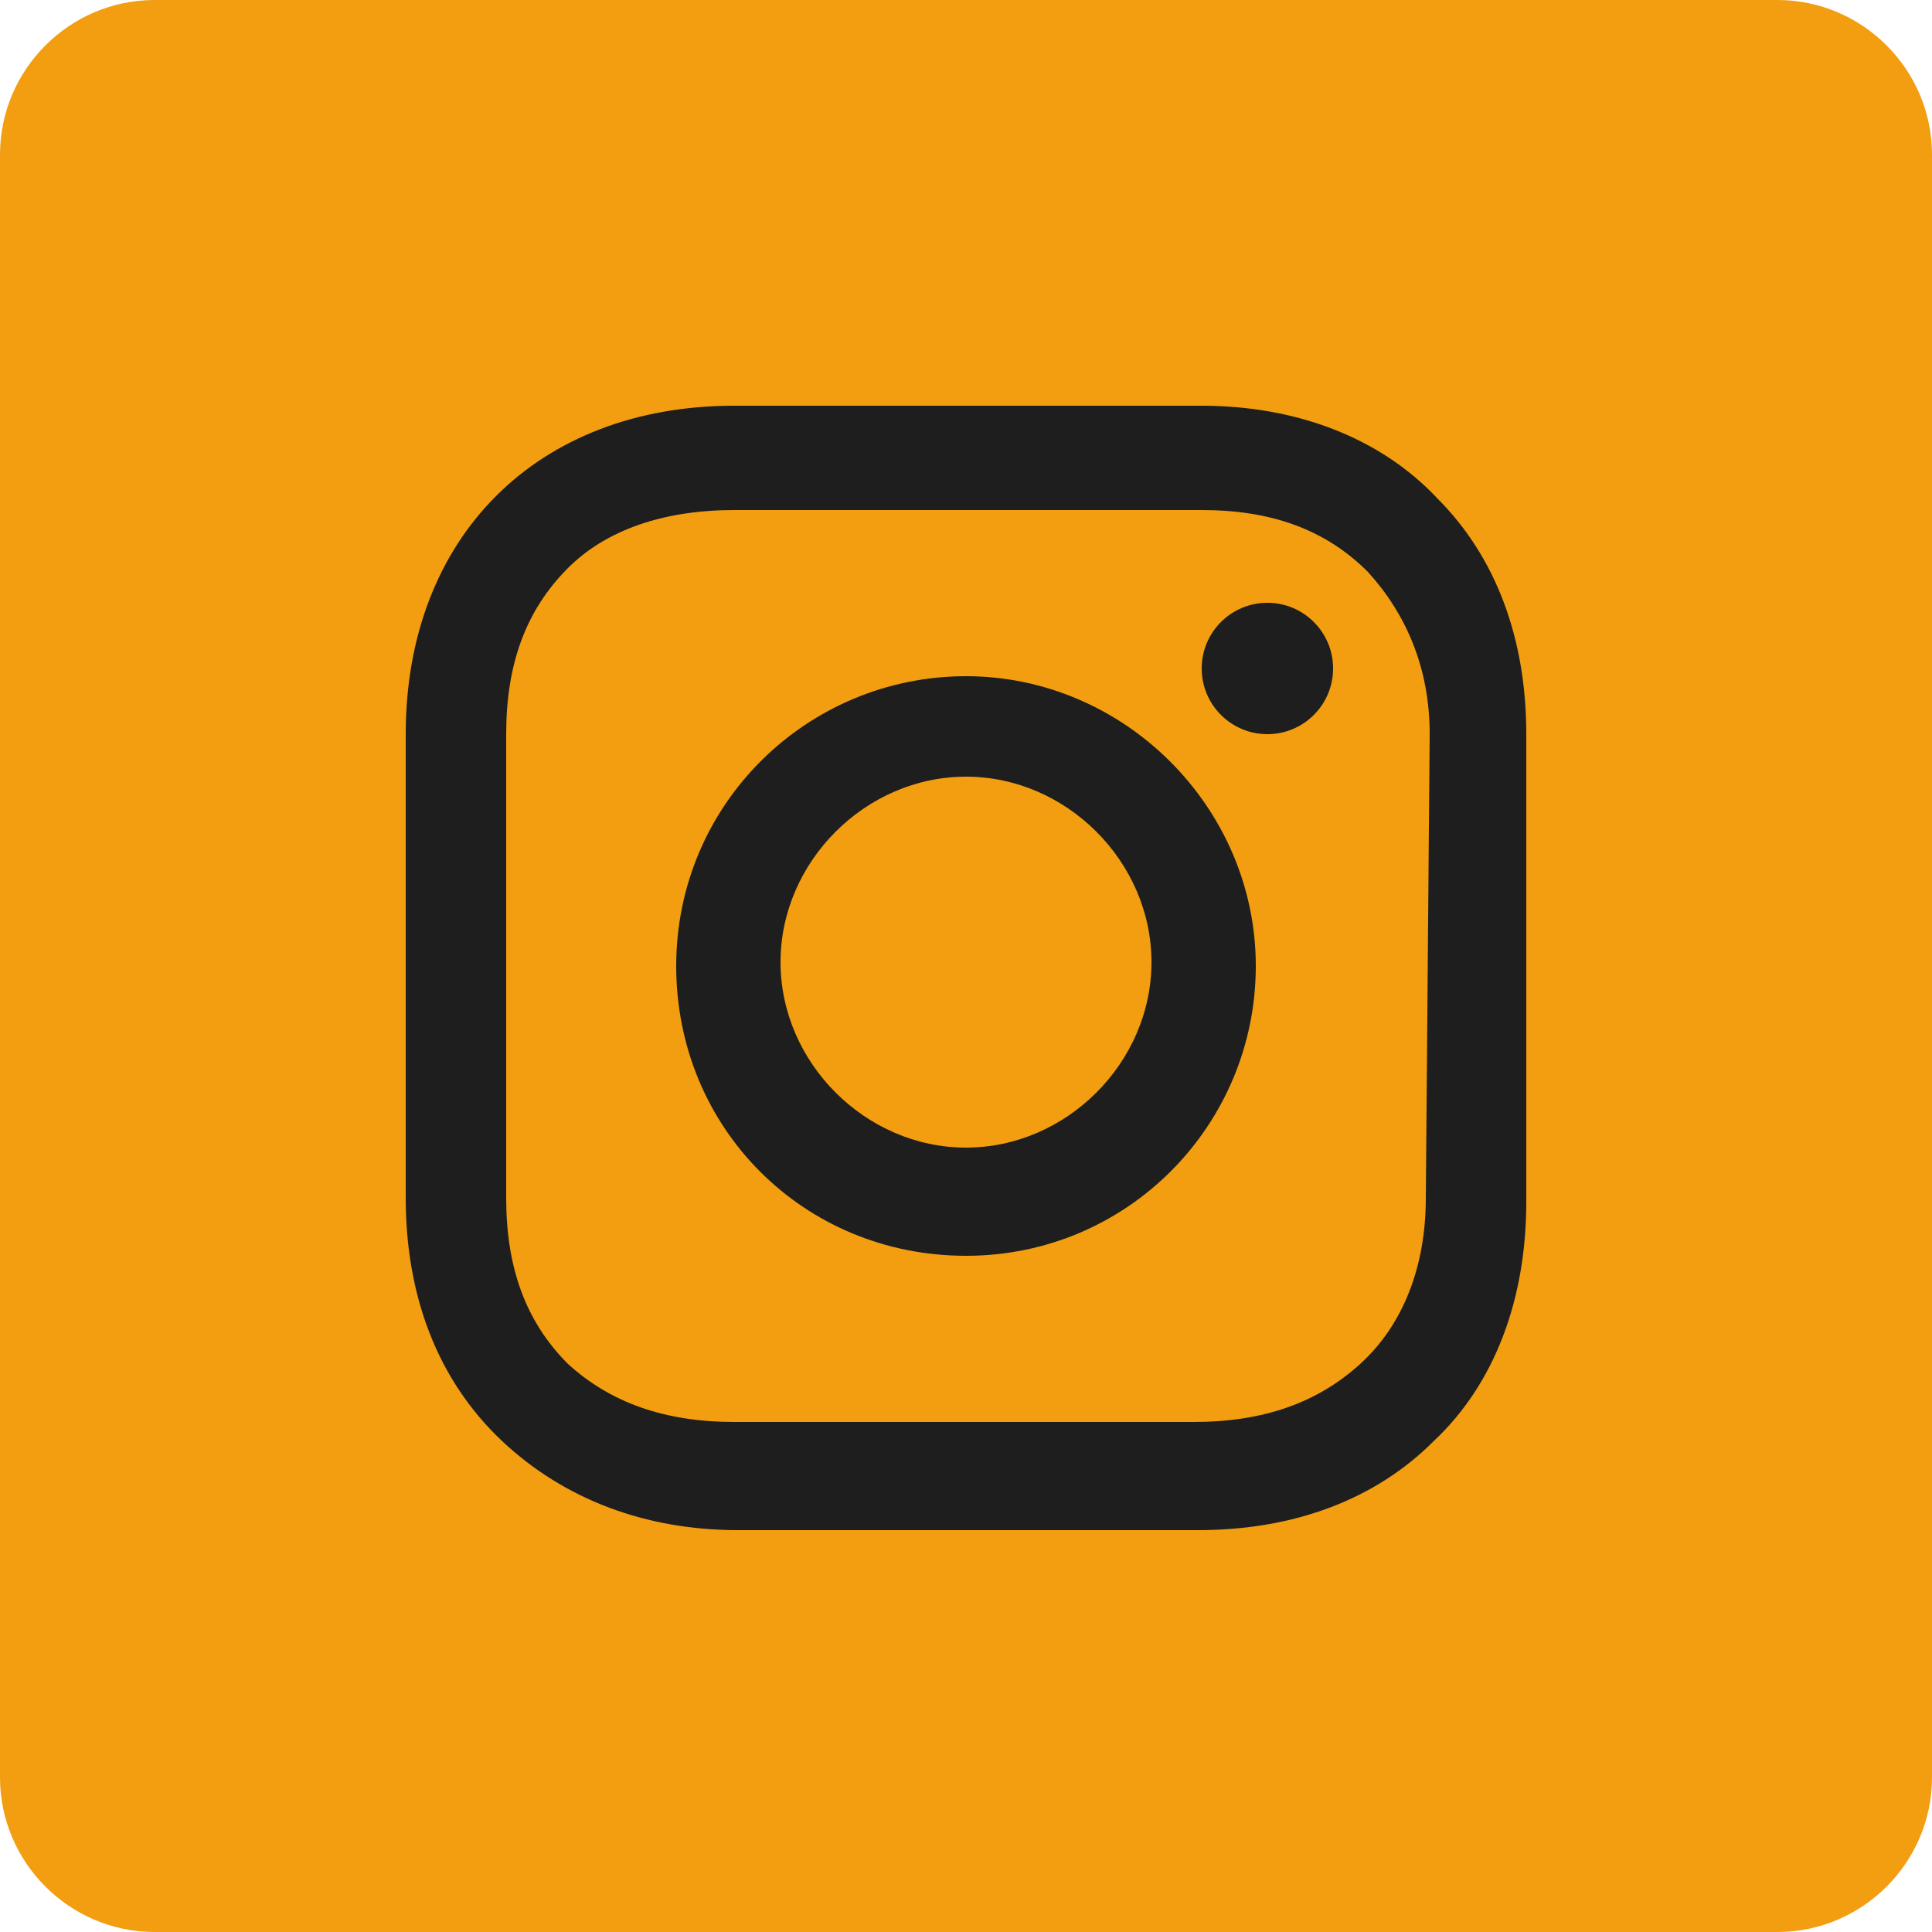
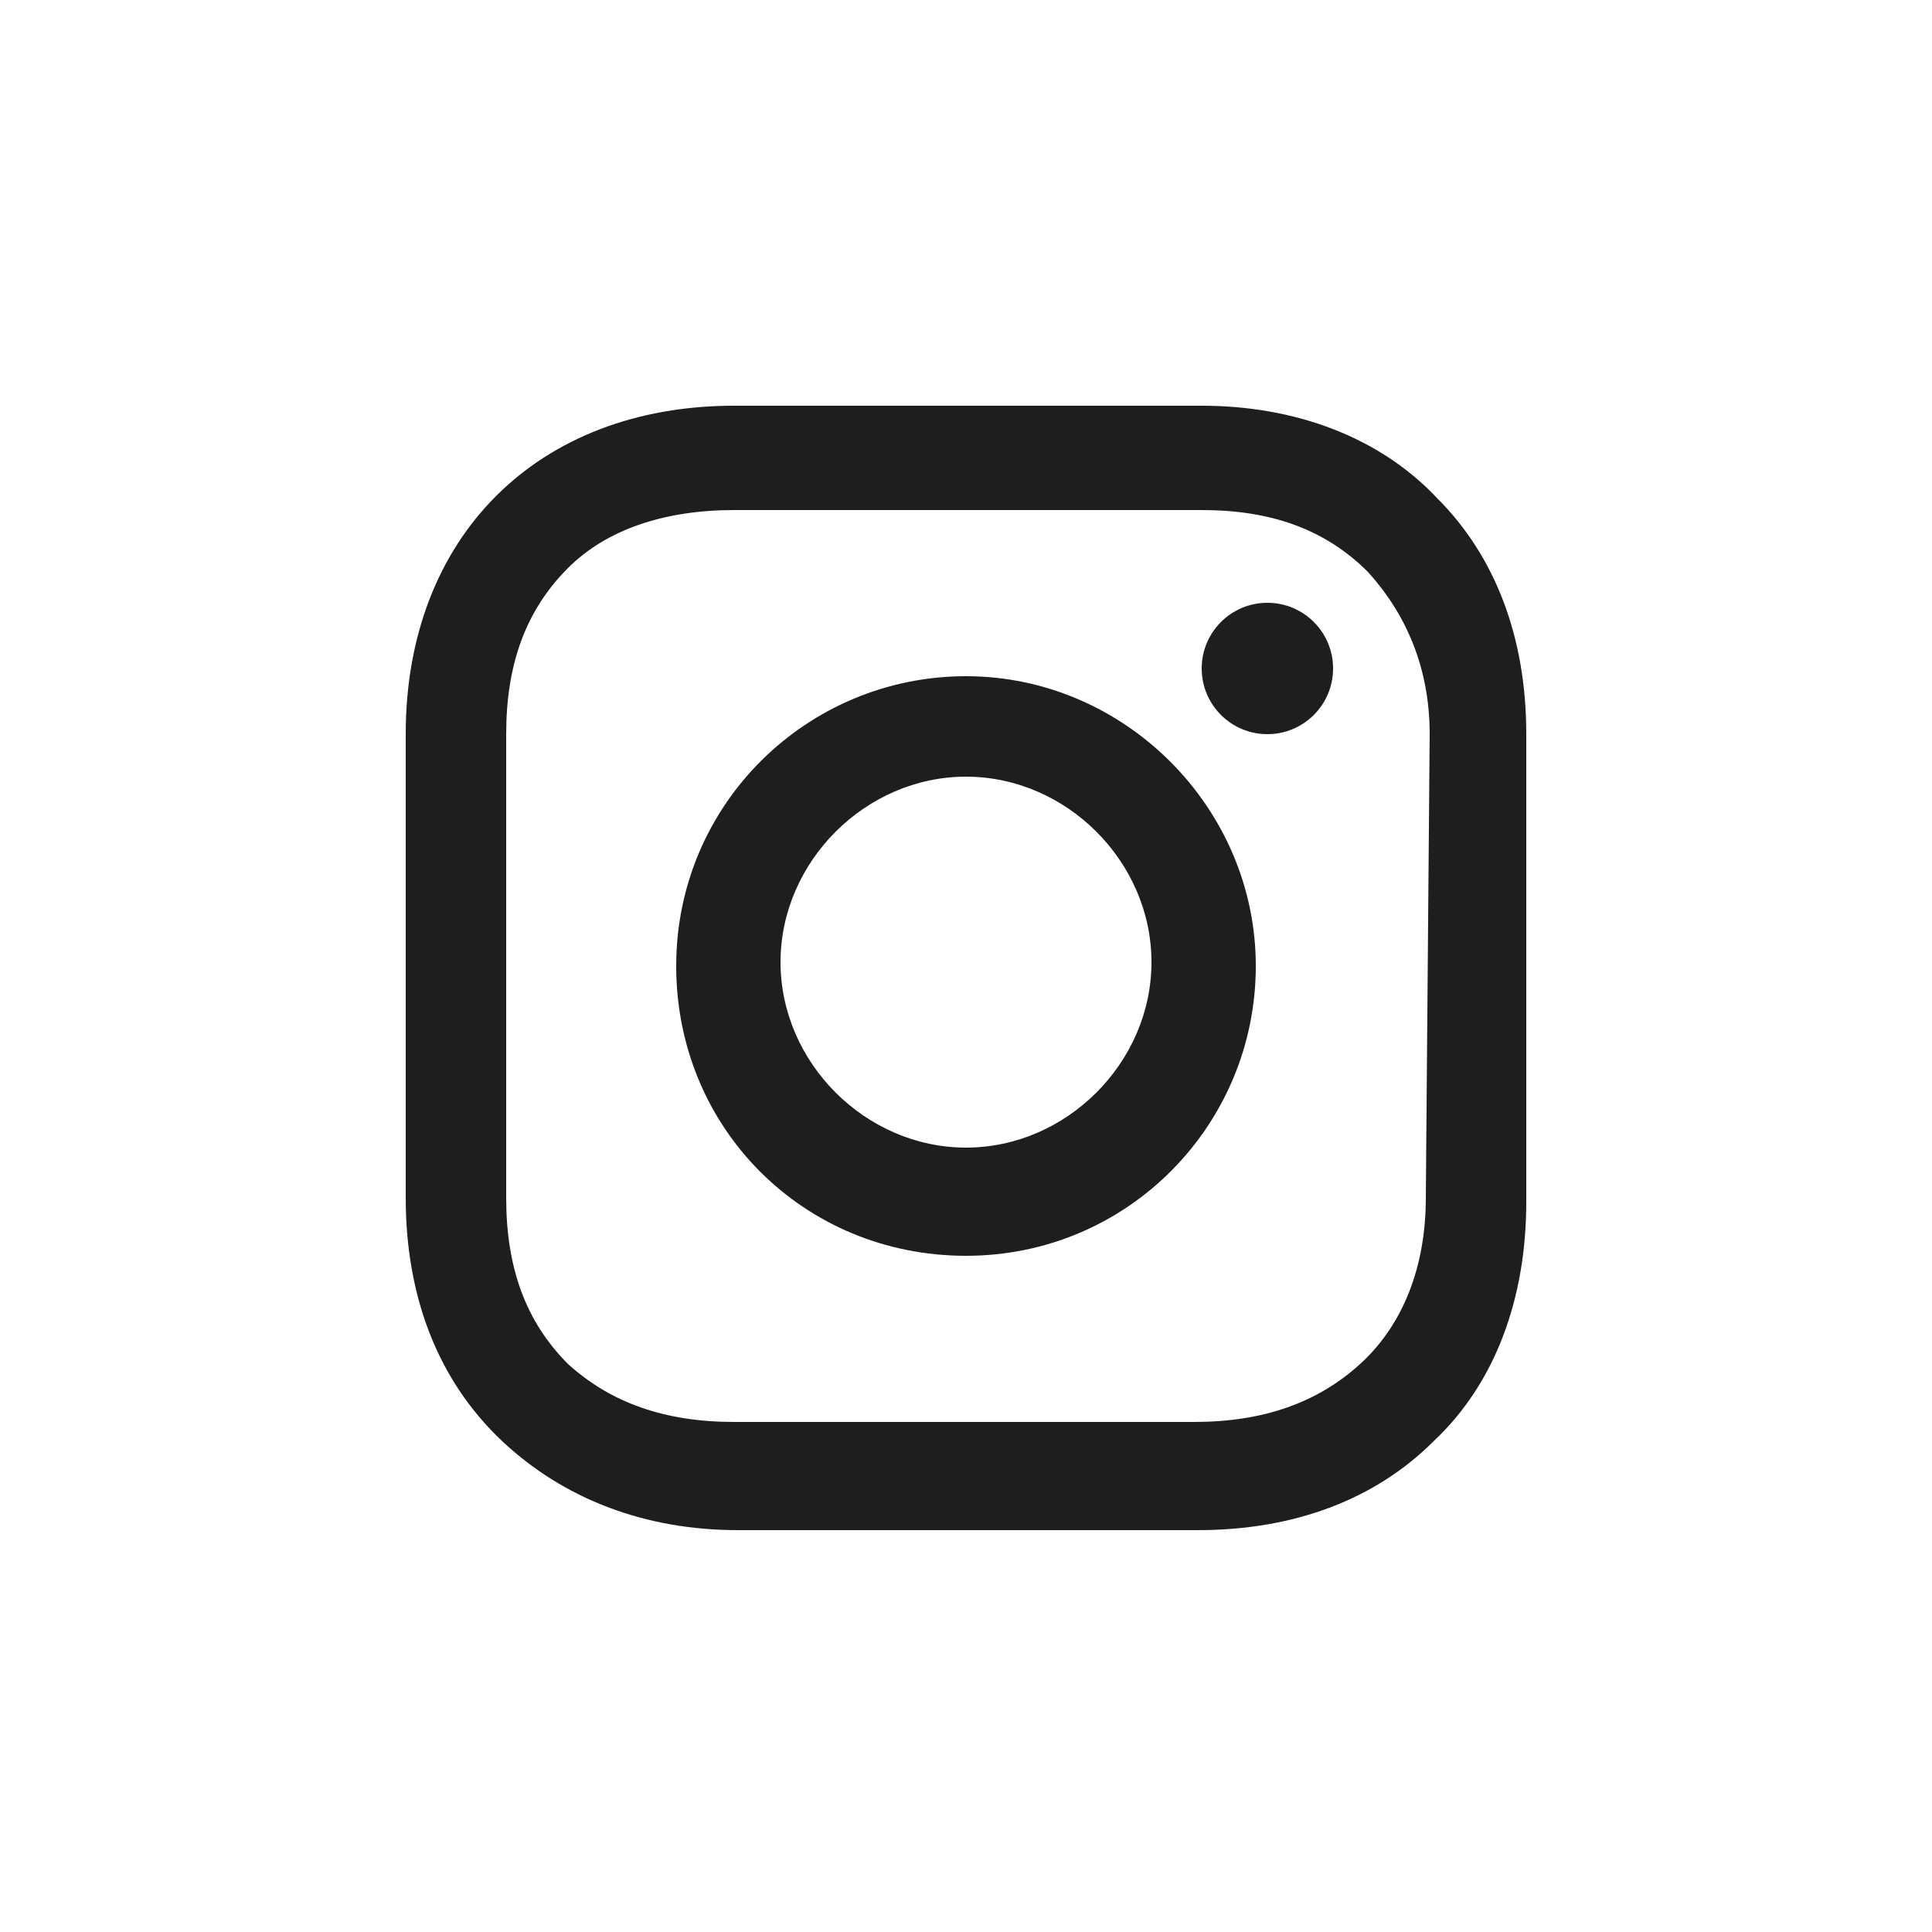
<svg xmlns="http://www.w3.org/2000/svg" version="1.1" id="Layer_1" x="0px" y="0px" viewBox="0 0 50 50" style="enable-background:new 0 0 50 50;" xml:space="preserve">
  <style type="text/css">
	.st0{fill:#F29E10;}
	.st1{fill:#1E1E1E;}
</style>
-   <path class="st0" d="M46,50H4c-2.2,0-4-1.8-4-4V4c0-2.2,1.8-4,4-4h42c2.2,0,4,1.8,4,4v42C50,48.2,48.2,50,46,50z" />
  <g>
    <path class="st1" d="M25,17.5c-4.1,0-7.5,3.3-7.5,7.5s3.3,7.5,7.5,7.5s7.5-3.4,7.5-7.5S29.1,17.5,25,17.5z M25,29.7   c-2.6,0-4.8-2.2-4.8-4.8s2.2-4.8,4.8-4.8s4.8,2.2,4.8,4.8S27.6,29.7,25,29.7z" />
    <circle class="st1" cx="32.8" cy="17.3" r="1.7" />
    <path class="st1" d="M37.2,12.9c-1.5-1.6-3.7-2.4-6.1-2.4H19c-5.1,0-8.5,3.4-8.5,8.5v12c0,2.5,0.8,4.7,2.5,6.3   c1.6,1.5,3.7,2.3,6.1,2.3H31c2.5,0,4.6-0.8,6.1-2.3c1.6-1.5,2.4-3.7,2.4-6.2V19C39.5,16.5,38.7,14.4,37.2,12.9z M36.9,31   c0,1.8-0.6,3.3-1.7,4.3c-1.1,1-2.5,1.5-4.3,1.5H19c-1.8,0-3.2-0.5-4.3-1.5c-1.1-1.1-1.6-2.5-1.6-4.3V19c0-1.8,0.5-3.2,1.6-4.3   c1-1,2.5-1.5,4.3-1.5h12.1c1.8,0,3.2,0.5,4.3,1.6c1,1.1,1.6,2.5,1.6,4.2L36.9,31L36.9,31z" />
  </g>
</svg>